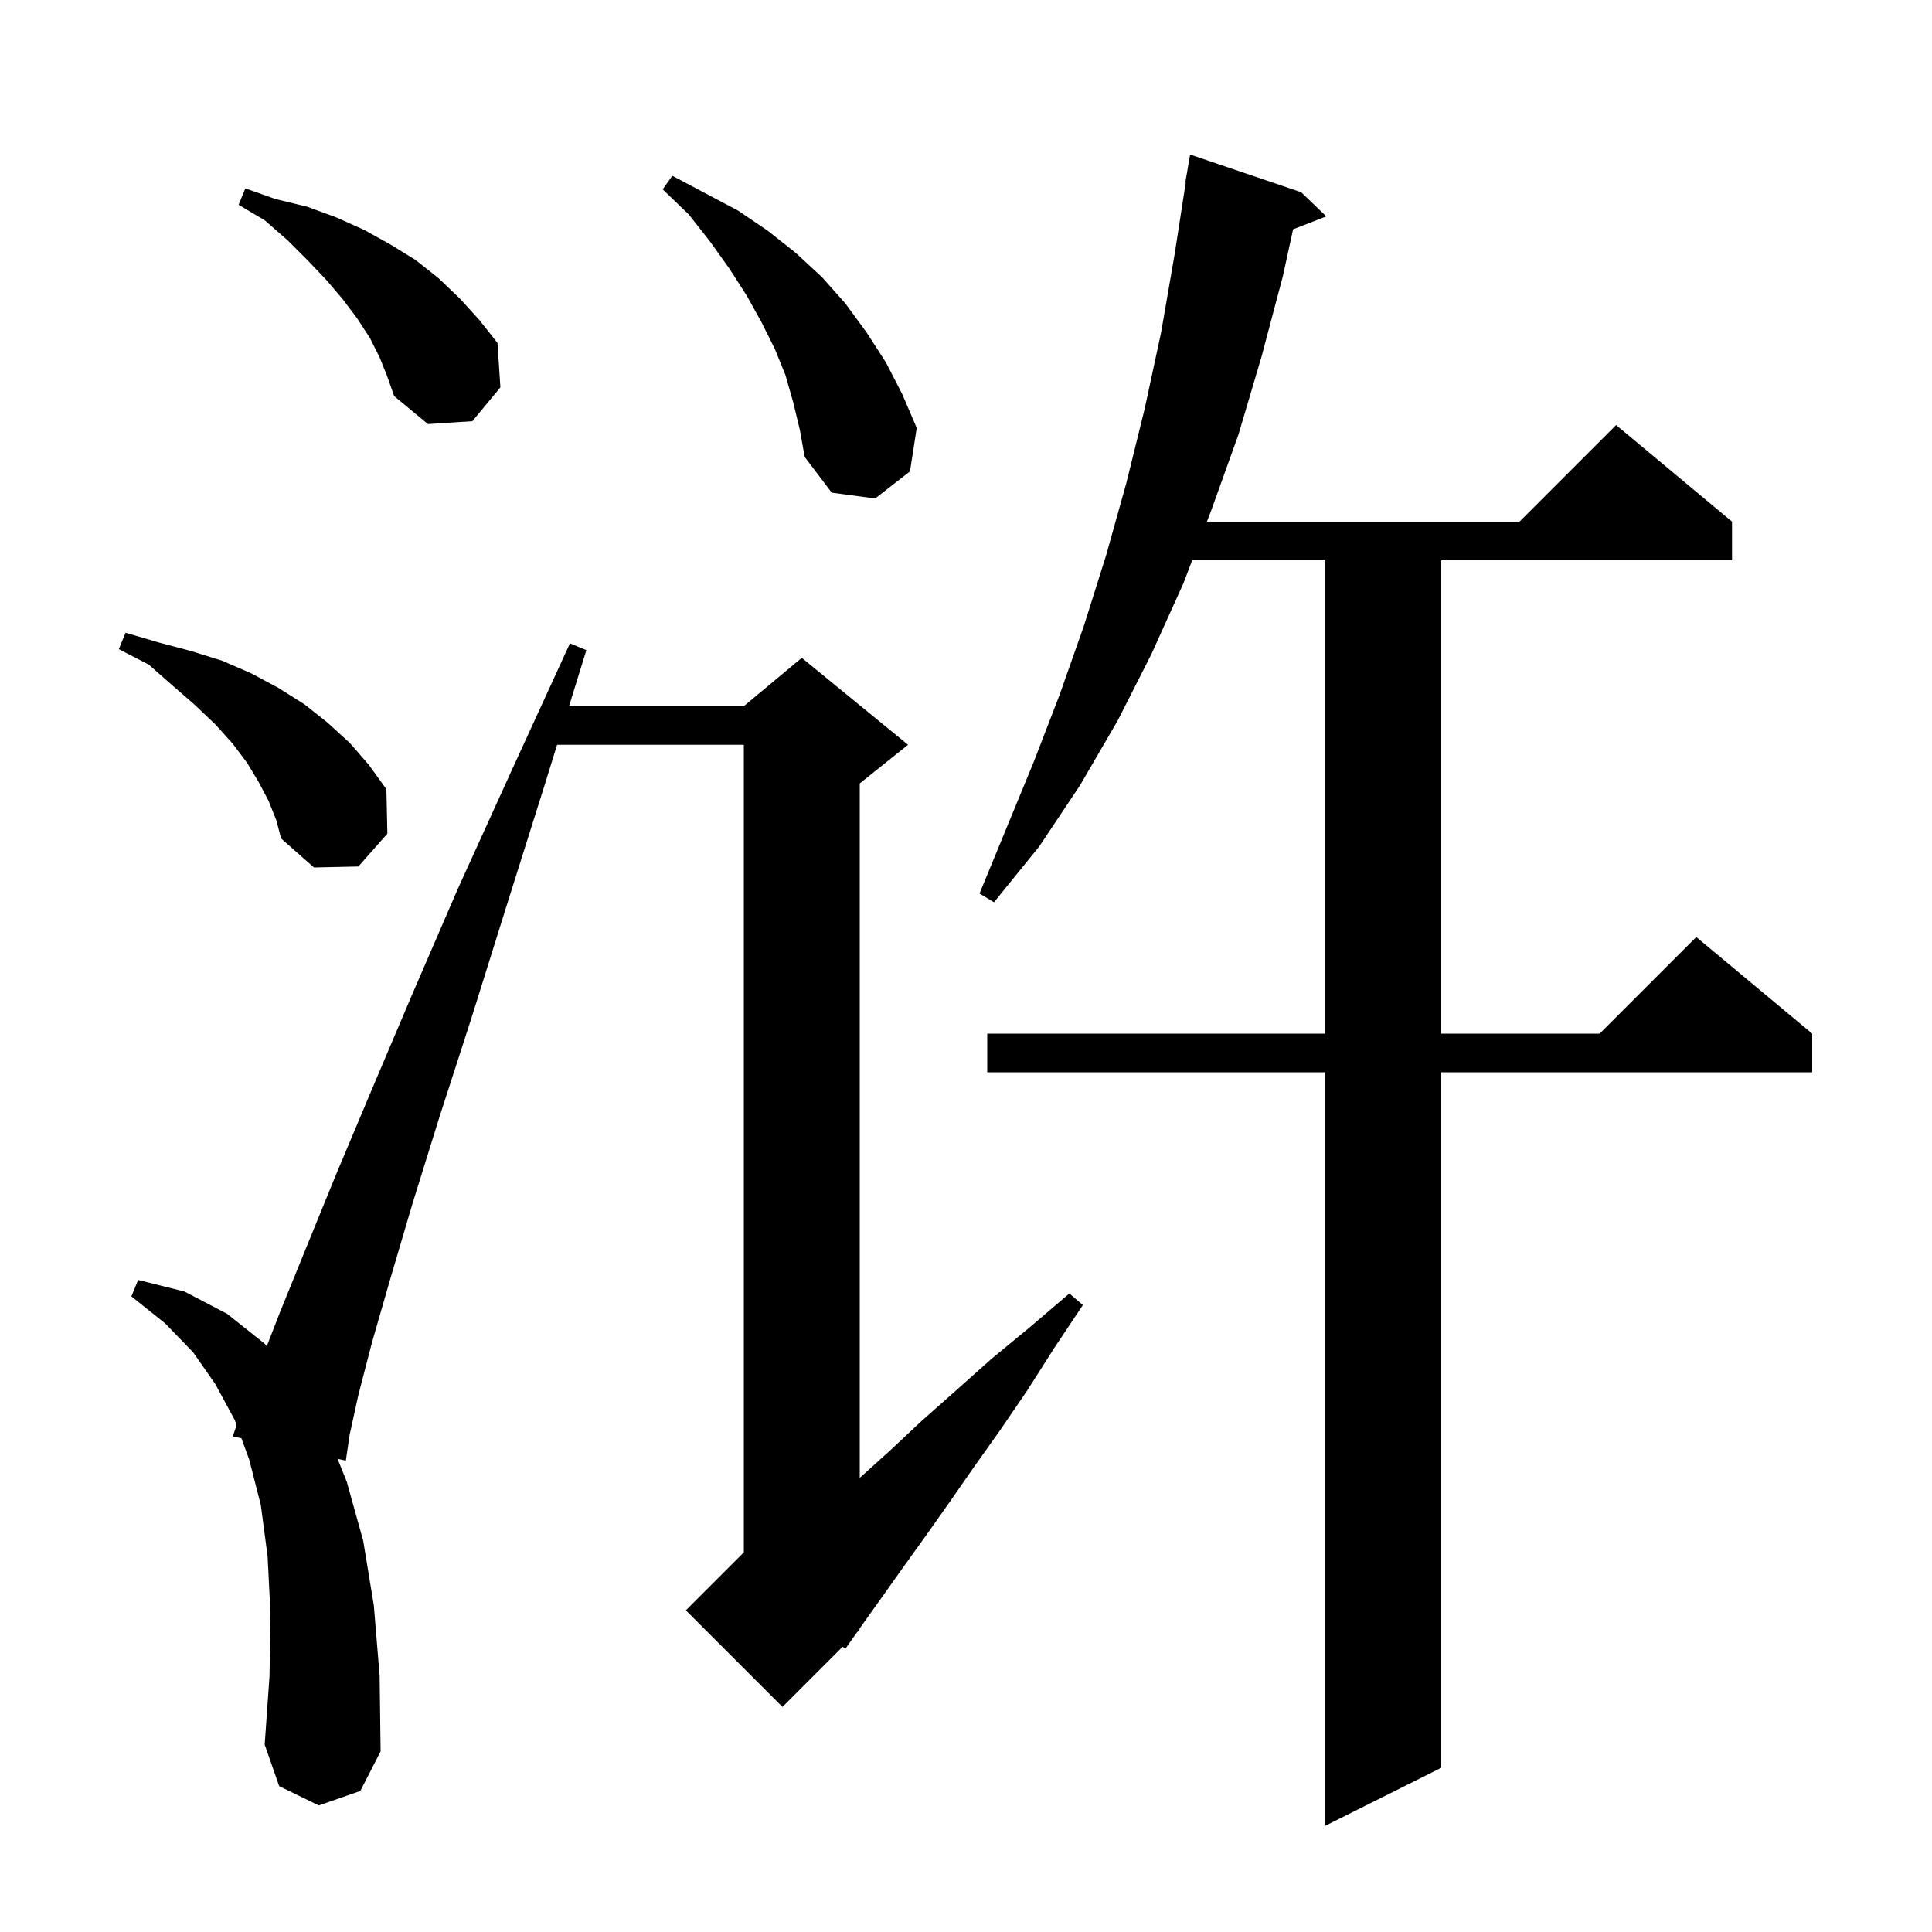
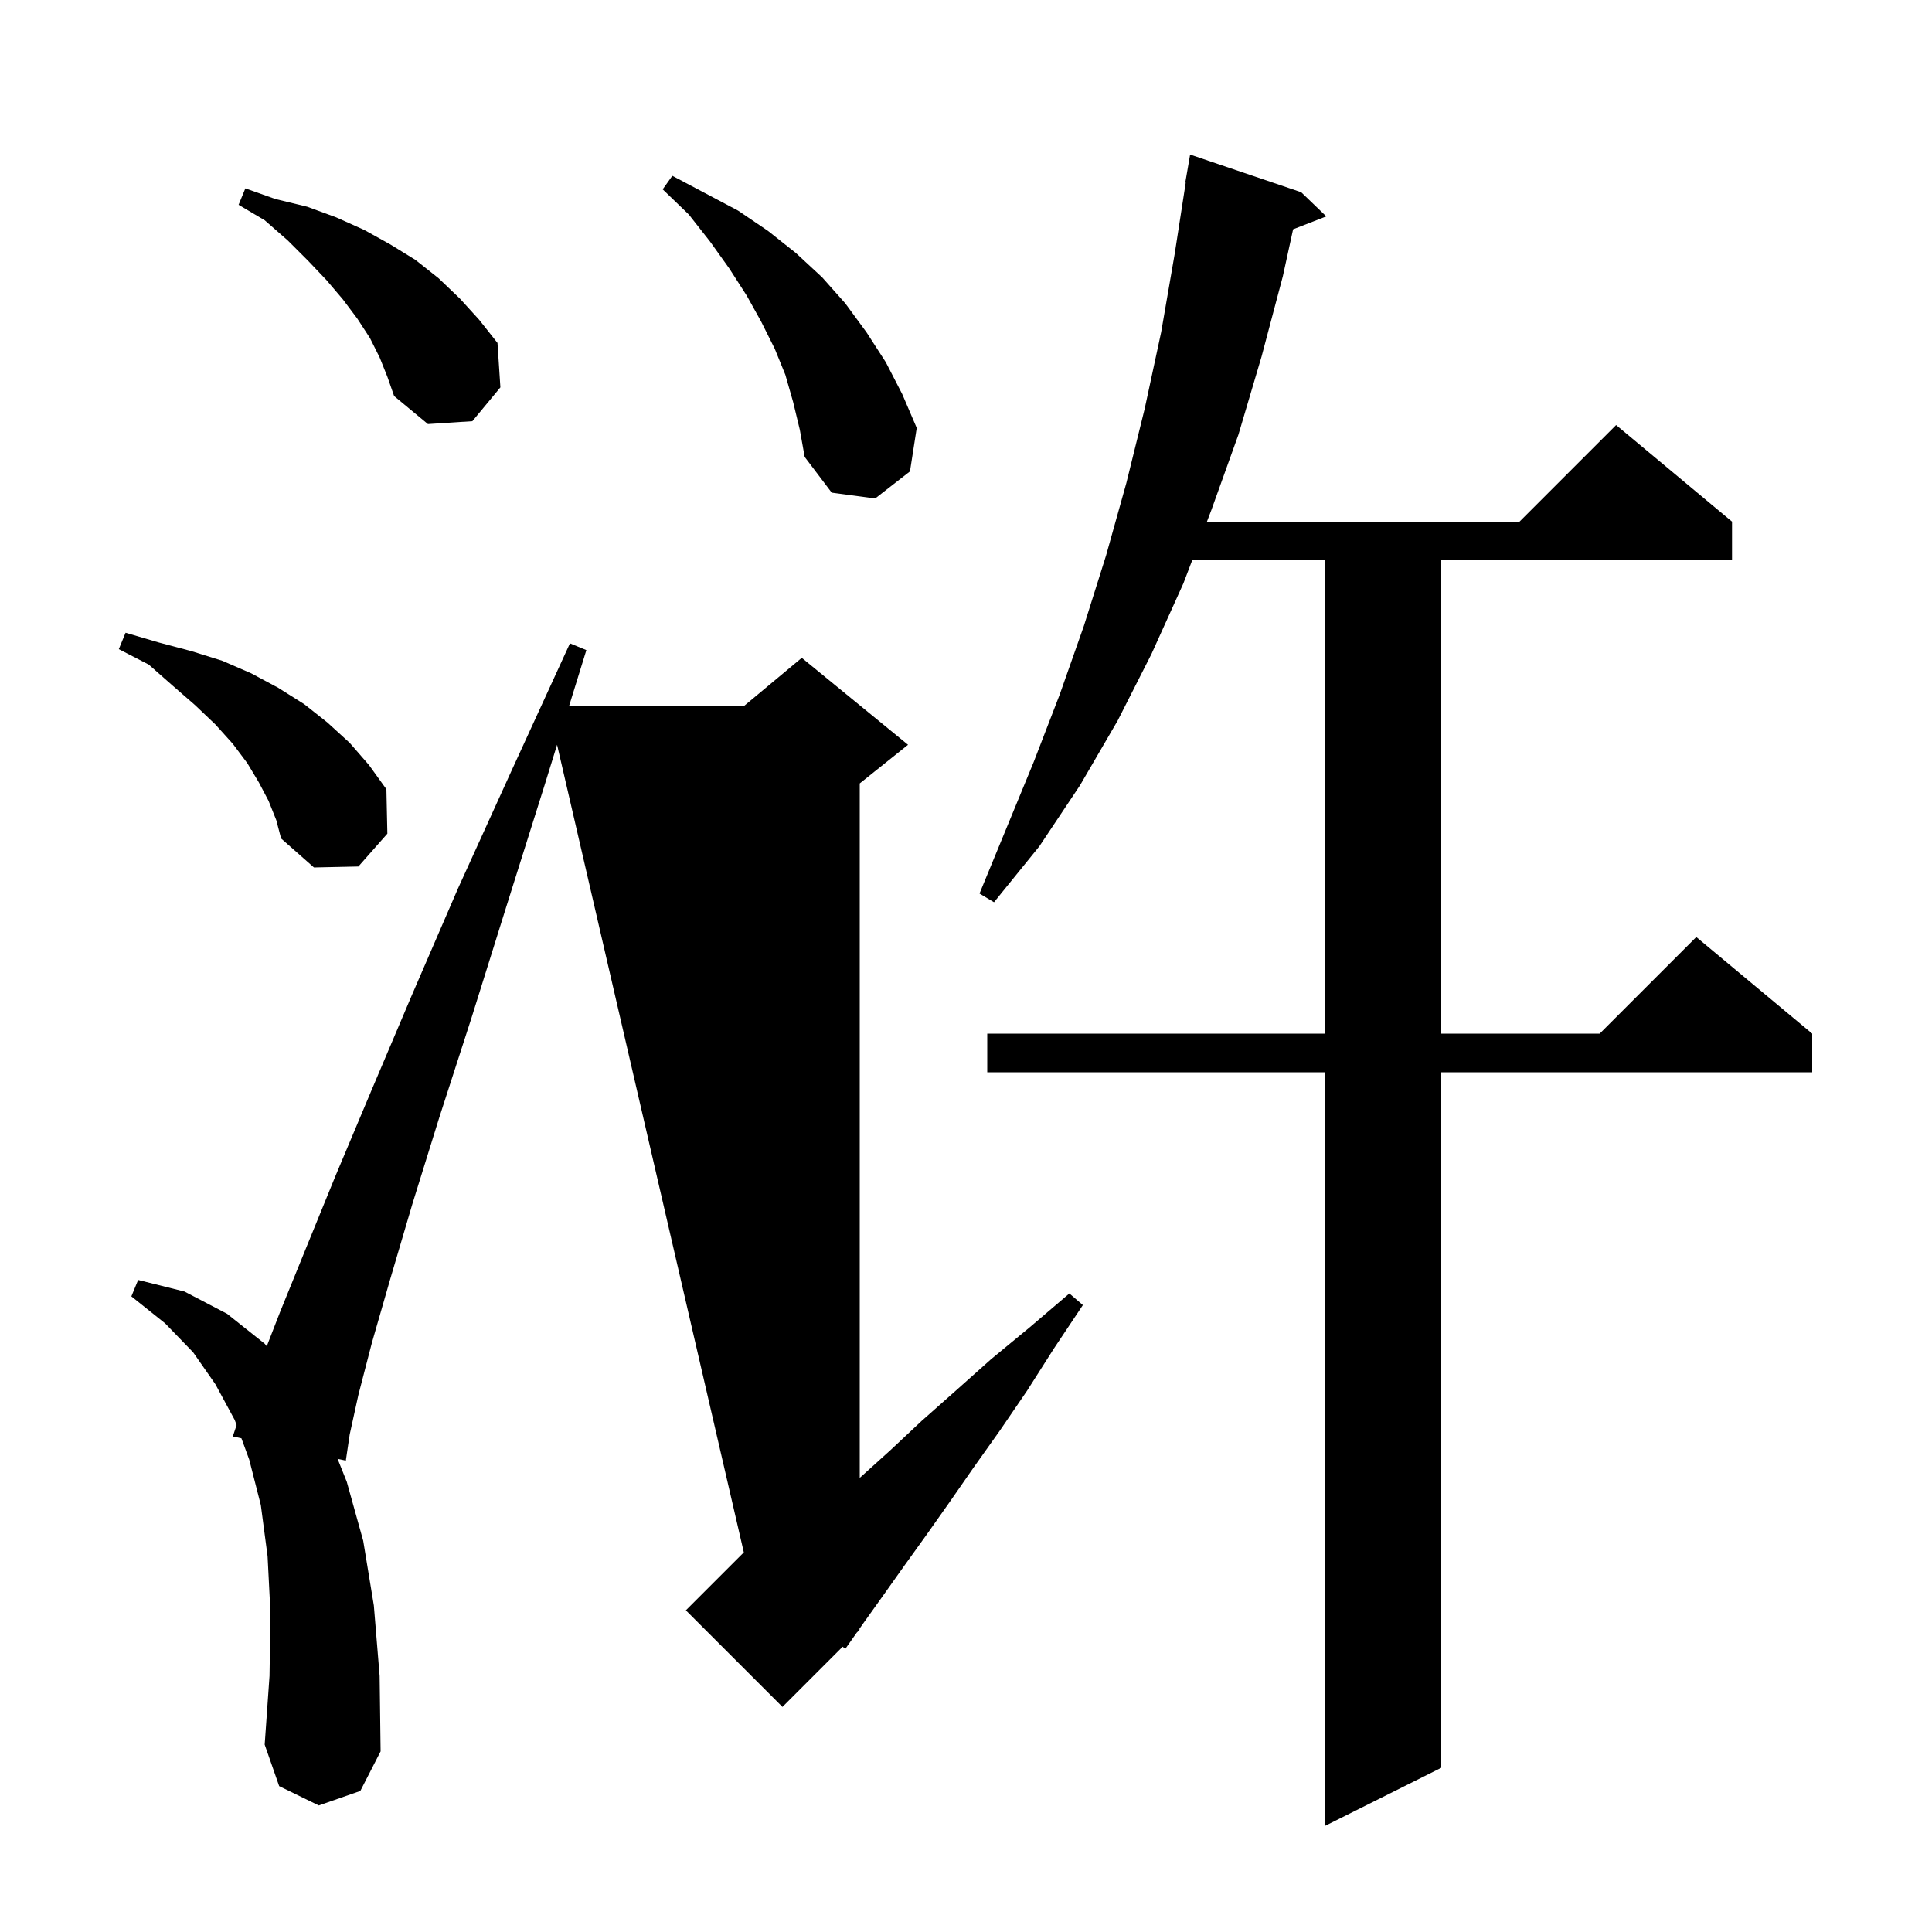
<svg xmlns="http://www.w3.org/2000/svg" version="1.1" baseProfile="full" viewBox="0 0 200 200" width="200" height="200">
  <g fill="black">
-     <path d="M 134.7 19.9 L 137.3 22.4 L 133.862 23.737 L 132.8 28.6 L 130.6 36.9 L 128.2 45.0 L 125.4 52.8 L 124.942 54.0 L 157.3 54.0 L 167.3 44.0 L 179.3 54.0 L 179.3 58.0 L 149.2 58.0 L 149.2 107.0 L 165.6 107.0 L 175.6 97.0 L 187.6 107.0 L 187.6 111.0 L 149.2 111.0 L 149.2 183.0 L 137.2 189.0 L 137.2 111.0 L 102.2 111.0 L 102.2 107.0 L 137.2 107.0 L 137.2 58.0 L 123.416 58.0 L 122.5 60.4 L 119.2 67.7 L 115.7 74.6 L 111.8 81.3 L 107.6 87.6 L 102.9 93.4 L 101.4 92.5 L 107.0 78.9 L 109.7 71.9 L 112.2 64.8 L 114.5 57.5 L 116.6 50.0 L 118.5 42.3 L 120.2 34.4 L 121.6 26.3 L 122.745 18.904 L 122.7 18.9 L 123.2 16.0 Z M 33.0 186.9 L 28.9 184.9 L 27.4 180.6 L 27.9 173.5 L 28.0 167.0 L 27.7 161.1 L 27.0 155.8 L 25.8 151.1 L 24.992 148.891 L 24.1 148.7 L 24.492 147.524 L 24.3 147.0 L 22.3 143.3 L 20.0 140.0 L 17.1 137.0 L 13.6 134.2 L 14.3 132.5 L 19.1 133.7 L 23.5 136.0 L 27.4 139.1 L 27.616 139.36 L 29.0 135.8 L 31.6 129.4 L 34.7 121.8 L 38.4 113.0 L 42.6 103.1 L 47.4 92.0 L 52.9 79.9 L 59.0 66.6 L 60.7 67.3 L 58.906 73.1 L 77.0 73.1 L 83.0 68.1 L 94.0 77.1 L 89.0 81.1 L 89.0 152.993 L 89.1 152.9 L 92.2 150.1 L 95.4 147.1 L 98.9 144.0 L 102.6 140.7 L 106.6 137.4 L 110.7 133.9 L 112.1 135.1 L 109.1 139.6 L 106.3 144.0 L 103.5 148.1 L 100.8 151.9 L 98.3 155.5 L 95.9 158.9 L 93.6 162.1 L 91.4 165.2 L 89.4 168.0 L 88.937 168.658 L 89.0 168.7 L 88.688 169.012 L 87.5 170.7 L 87.235 170.465 L 81.0 176.7 L 71.0 166.7 L 77.0 160.7 L 77.0 77.1 L 57.668 77.1 L 56.4 81.2 L 52.4 93.9 L 48.8 105.4 L 45.5 115.6 L 42.7 124.6 L 40.4 132.4 L 38.5 139.0 L 37.1 144.4 L 36.2 148.5 L 35.8 151.2 L 34.947 151.018 L 35.9 153.4 L 37.6 159.5 L 38.7 166.2 L 39.3 173.5 L 39.4 181.3 L 37.3 185.4 Z M 27.8 82.9 L 26.8 81.0 L 25.6 79.0 L 24.1 77.0 L 22.3 75.0 L 20.2 73.0 L 17.9 71.0 L 15.4 68.8 L 12.3 67.2 L 13.0 65.5 L 16.4 66.5 L 19.8 67.4 L 23.0 68.4 L 26.0 69.7 L 28.8 71.2 L 31.5 72.9 L 33.9 74.8 L 36.2 76.9 L 38.2 79.2 L 40.0 81.7 L 40.1 86.3 L 37.1 89.7 L 32.5 89.8 L 29.1 86.8 L 28.6 84.9 Z M 82.1 41.6 L 81.3 38.8 L 80.2 36.1 L 78.8 33.3 L 77.3 30.6 L 75.5 27.8 L 73.5 25.0 L 71.3 22.2 L 68.6 19.6 L 69.6 18.2 L 76.4 21.8 L 79.5 23.9 L 82.4 26.2 L 85.1 28.7 L 87.5 31.4 L 89.7 34.4 L 91.7 37.5 L 93.4 40.8 L 94.9 44.3 L 94.2 48.8 L 90.6 51.6 L 86.1 51.0 L 83.3 47.3 L 82.8 44.5 Z M 39.3 37.0 L 38.3 35.0 L 37.0 33.0 L 35.5 31.0 L 33.8 29.0 L 31.9 27.0 L 29.8 24.9 L 27.4 22.8 L 24.7 21.2 L 25.4 19.5 L 28.5 20.6 L 31.8 21.4 L 34.8 22.5 L 37.7 23.8 L 40.4 25.3 L 43.0 26.9 L 45.4 28.8 L 47.6 30.9 L 49.6 33.1 L 51.5 35.5 L 51.8 40.1 L 48.9 43.6 L 44.3 43.9 L 40.8 41.0 L 40.1 39.0 Z " />
+     <path d="M 134.7 19.9 L 137.3 22.4 L 133.862 23.737 L 132.8 28.6 L 130.6 36.9 L 128.2 45.0 L 125.4 52.8 L 124.942 54.0 L 157.3 54.0 L 167.3 44.0 L 179.3 54.0 L 179.3 58.0 L 149.2 58.0 L 149.2 107.0 L 165.6 107.0 L 175.6 97.0 L 187.6 107.0 L 187.6 111.0 L 149.2 111.0 L 149.2 183.0 L 137.2 189.0 L 137.2 111.0 L 102.2 111.0 L 102.2 107.0 L 137.2 107.0 L 137.2 58.0 L 123.416 58.0 L 122.5 60.4 L 119.2 67.7 L 115.7 74.6 L 111.8 81.3 L 107.6 87.6 L 102.9 93.4 L 101.4 92.5 L 107.0 78.9 L 109.7 71.9 L 112.2 64.8 L 114.5 57.5 L 116.6 50.0 L 118.5 42.3 L 120.2 34.4 L 121.6 26.3 L 122.745 18.904 L 122.7 18.9 L 123.2 16.0 Z M 33.0 186.9 L 28.9 184.9 L 27.4 180.6 L 27.9 173.5 L 28.0 167.0 L 27.7 161.1 L 27.0 155.8 L 25.8 151.1 L 24.992 148.891 L 24.1 148.7 L 24.492 147.524 L 24.3 147.0 L 22.3 143.3 L 20.0 140.0 L 17.1 137.0 L 13.6 134.2 L 14.3 132.5 L 19.1 133.7 L 23.5 136.0 L 27.4 139.1 L 27.616 139.36 L 29.0 135.8 L 31.6 129.4 L 34.7 121.8 L 38.4 113.0 L 42.6 103.1 L 47.4 92.0 L 52.9 79.9 L 59.0 66.6 L 60.7 67.3 L 58.906 73.1 L 77.0 73.1 L 83.0 68.1 L 94.0 77.1 L 89.0 81.1 L 89.0 152.993 L 89.1 152.9 L 92.2 150.1 L 95.4 147.1 L 98.9 144.0 L 102.6 140.7 L 106.6 137.4 L 110.7 133.9 L 112.1 135.1 L 109.1 139.6 L 106.3 144.0 L 103.5 148.1 L 100.8 151.9 L 98.3 155.5 L 95.9 158.9 L 93.6 162.1 L 91.4 165.2 L 89.4 168.0 L 88.937 168.658 L 89.0 168.7 L 88.688 169.012 L 87.5 170.7 L 87.235 170.465 L 81.0 176.7 L 71.0 166.7 L 77.0 160.7 L 57.668 77.1 L 56.4 81.2 L 52.4 93.9 L 48.8 105.4 L 45.5 115.6 L 42.7 124.6 L 40.4 132.4 L 38.5 139.0 L 37.1 144.4 L 36.2 148.5 L 35.8 151.2 L 34.947 151.018 L 35.9 153.4 L 37.6 159.5 L 38.7 166.2 L 39.3 173.5 L 39.4 181.3 L 37.3 185.4 Z M 27.8 82.9 L 26.8 81.0 L 25.6 79.0 L 24.1 77.0 L 22.3 75.0 L 20.2 73.0 L 17.9 71.0 L 15.4 68.8 L 12.3 67.2 L 13.0 65.5 L 16.4 66.5 L 19.8 67.4 L 23.0 68.4 L 26.0 69.7 L 28.8 71.2 L 31.5 72.9 L 33.9 74.8 L 36.2 76.9 L 38.2 79.2 L 40.0 81.7 L 40.1 86.3 L 37.1 89.7 L 32.5 89.8 L 29.1 86.8 L 28.6 84.9 Z M 82.1 41.6 L 81.3 38.8 L 80.2 36.1 L 78.8 33.3 L 77.3 30.6 L 75.5 27.8 L 73.5 25.0 L 71.3 22.2 L 68.6 19.6 L 69.6 18.2 L 76.4 21.8 L 79.5 23.9 L 82.4 26.2 L 85.1 28.7 L 87.5 31.4 L 89.7 34.4 L 91.7 37.5 L 93.4 40.8 L 94.9 44.3 L 94.2 48.8 L 90.6 51.6 L 86.1 51.0 L 83.3 47.3 L 82.8 44.5 Z M 39.3 37.0 L 38.3 35.0 L 37.0 33.0 L 35.5 31.0 L 33.8 29.0 L 31.9 27.0 L 29.8 24.9 L 27.4 22.8 L 24.7 21.2 L 25.4 19.5 L 28.5 20.6 L 31.8 21.4 L 34.8 22.5 L 37.7 23.8 L 40.4 25.3 L 43.0 26.9 L 45.4 28.8 L 47.6 30.9 L 49.6 33.1 L 51.5 35.5 L 51.8 40.1 L 48.9 43.6 L 44.3 43.9 L 40.8 41.0 L 40.1 39.0 Z " />
  </g>
</svg>